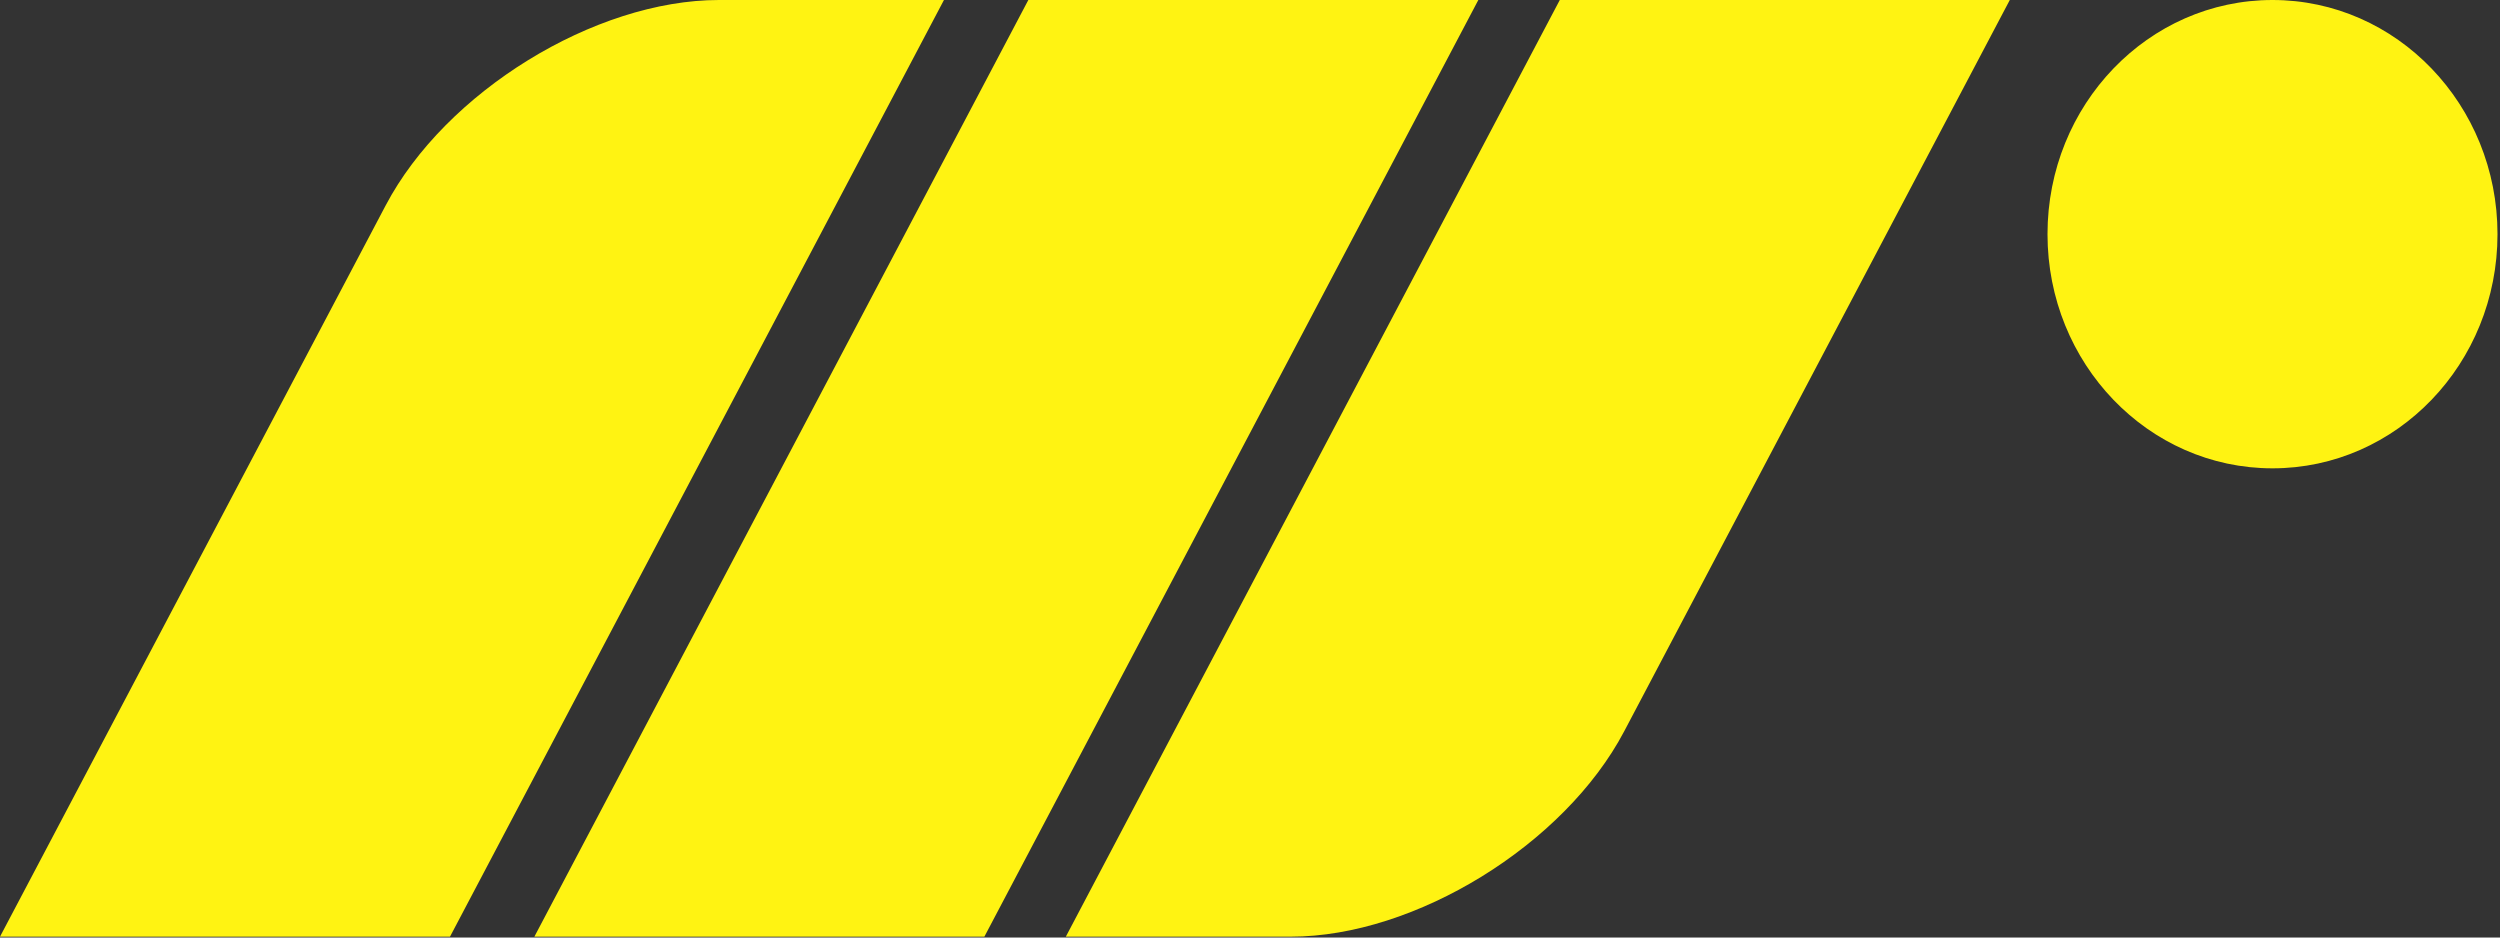
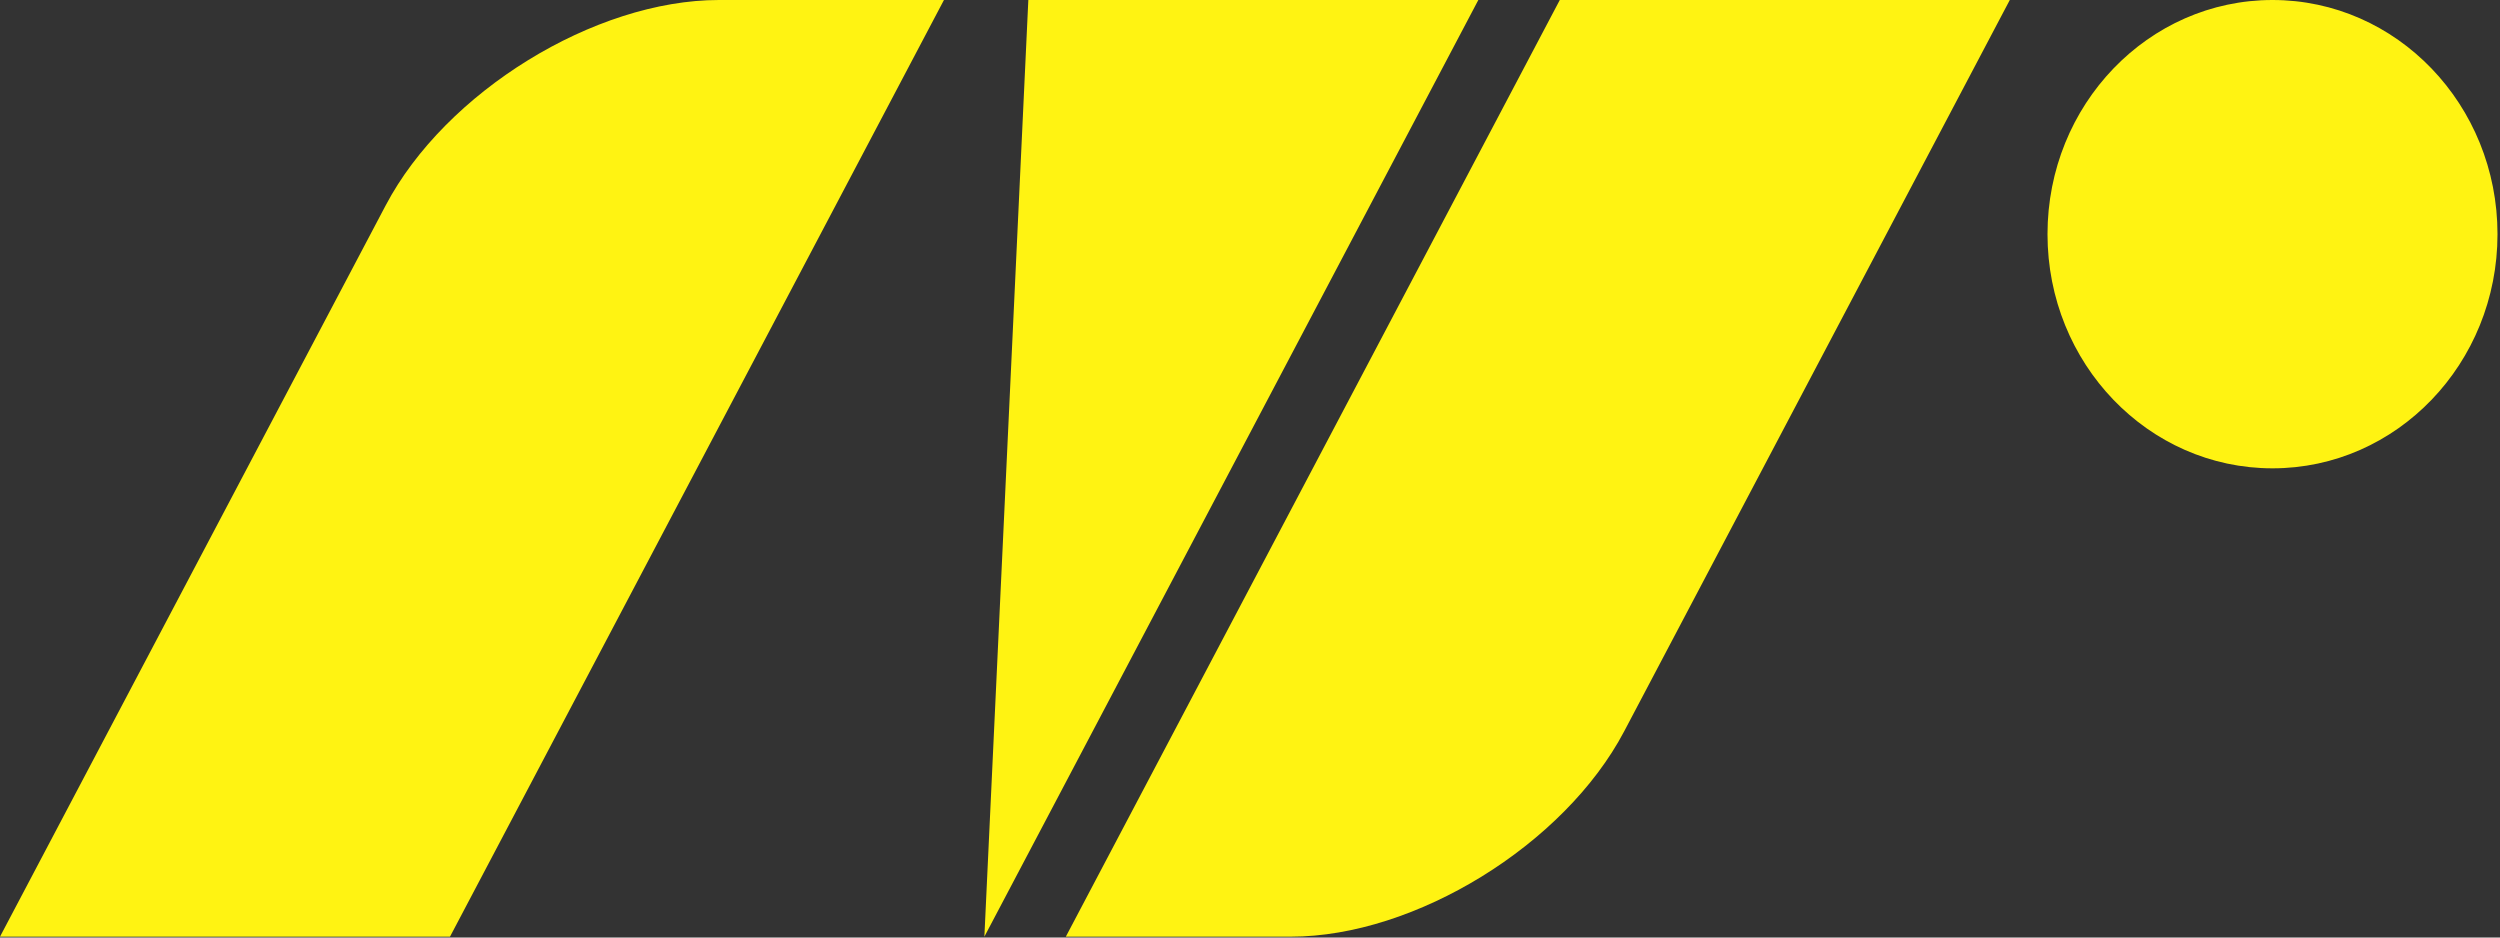
<svg xmlns="http://www.w3.org/2000/svg" viewBox="0 0 24 9">
  <rect x="0" y="0" width="24" height="9" fill="#333333" stroke="none" />
-   <path d="M 9.062 0 L 4.32 8.992 L 0 8.992 L 3.703 1.971 C 4.277 0.882 5.709 0 6.902 0 Z M 19.656 2.248 C 19.656 1.006 20.623 0 21.816 0 C 23.009 0 23.976 1.006 23.976 2.248 C 23.976 3.49 23.009 4.496 21.816 4.496 C 20.623 4.496 19.656 3.49 19.656 2.248 Z M 9.872 0 L 14.192 0 L 9.45 8.992 L 5.13 8.992 Z M 14.974 0 L 19.294 0 L 15.592 7.021 C 15.018 8.11 13.585 8.992 12.392 8.992 L 10.232 8.992 Z" fill="#FFF312" />
+   <path d="M 9.062 0 L 4.32 8.992 L 0 8.992 L 3.703 1.971 C 4.277 0.882 5.709 0 6.902 0 Z M 19.656 2.248 C 19.656 1.006 20.623 0 21.816 0 C 23.009 0 23.976 1.006 23.976 2.248 C 23.976 3.49 23.009 4.496 21.816 4.496 C 20.623 4.496 19.656 3.49 19.656 2.248 Z M 9.872 0 L 14.192 0 L 9.45 8.992 Z M 14.974 0 L 19.294 0 L 15.592 7.021 C 15.018 8.11 13.585 8.992 12.392 8.992 L 10.232 8.992 Z" fill="#FFF312" />
</svg>